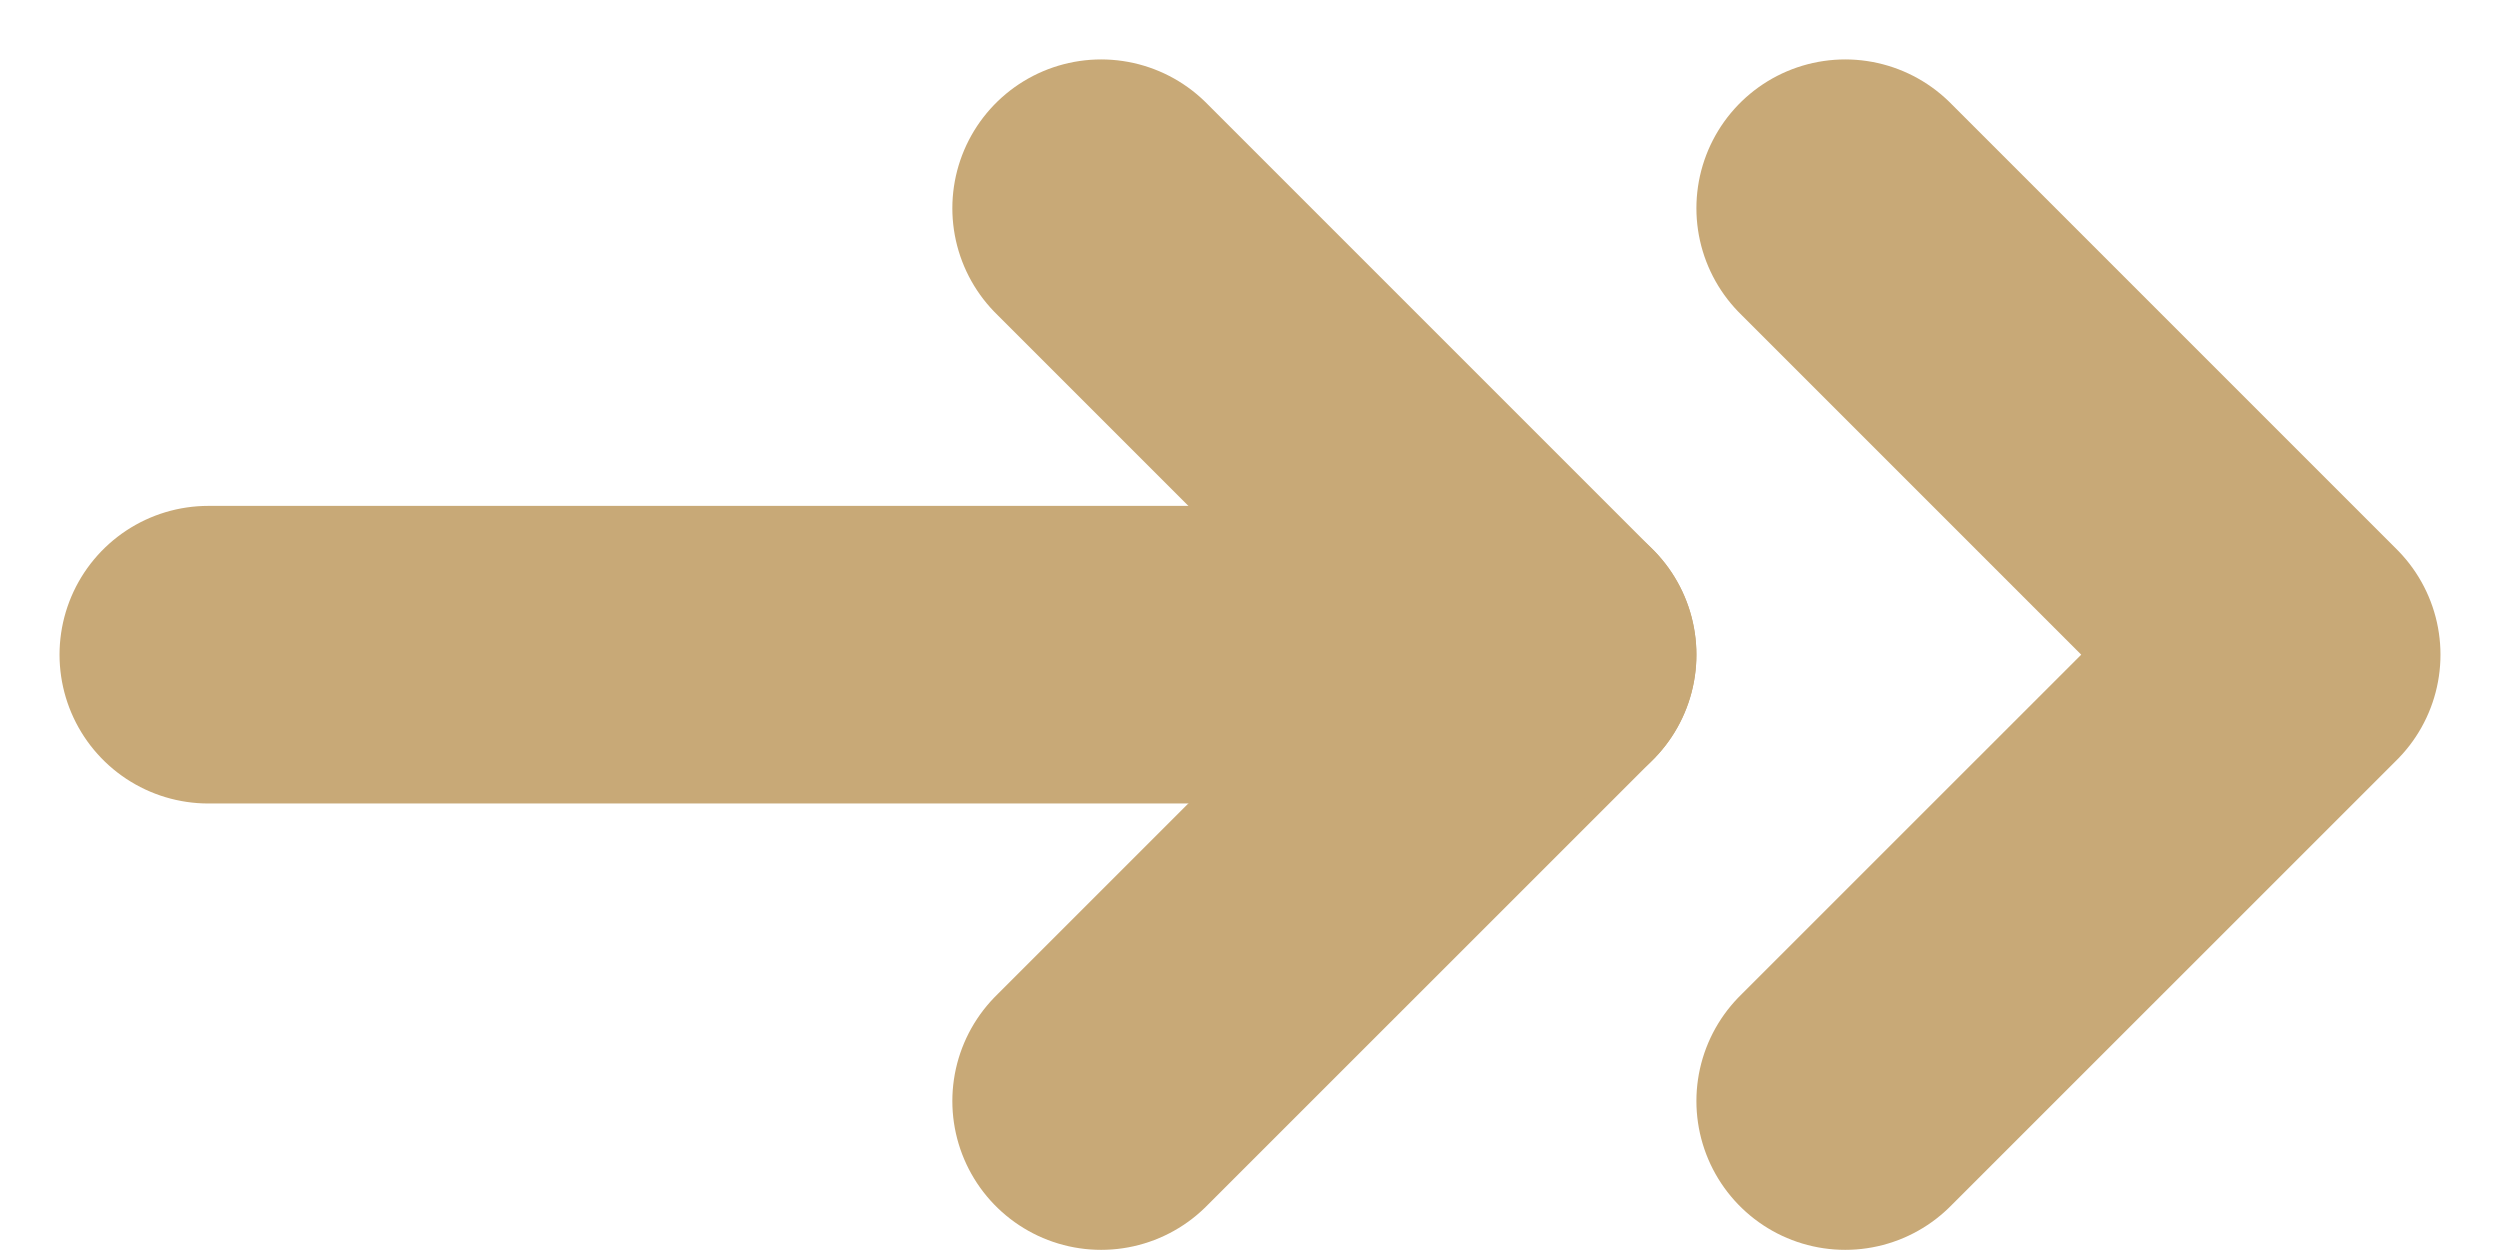
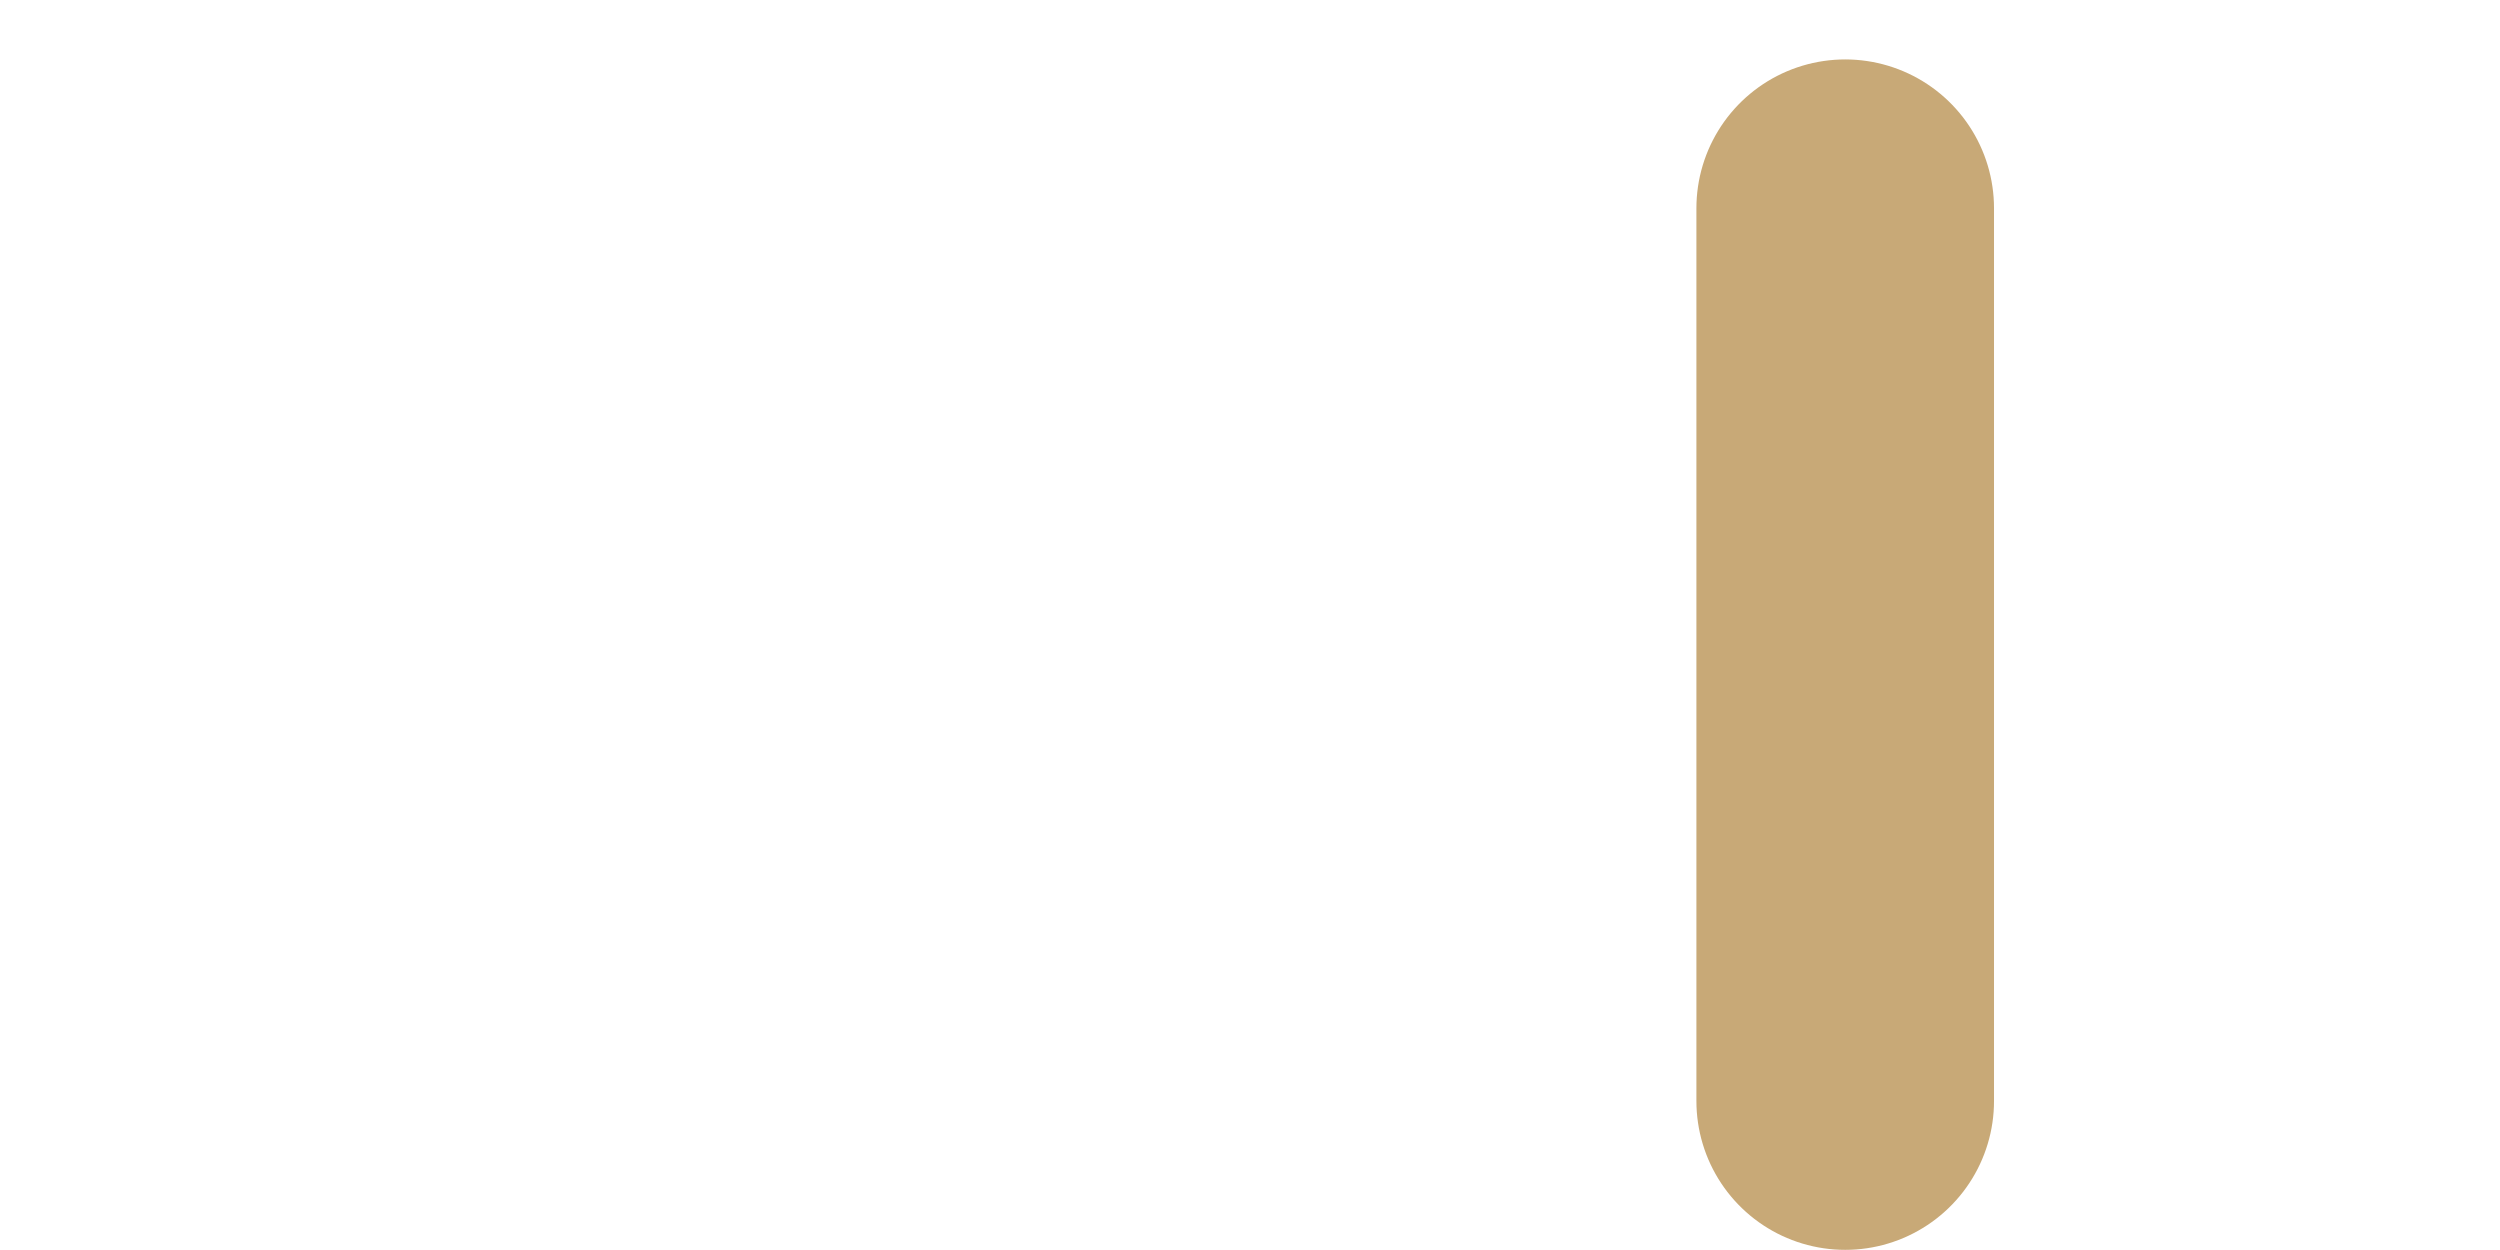
<svg xmlns="http://www.w3.org/2000/svg" width="24" height="12" viewBox="0 0 24 12" fill="none">
-   <path d="M17.714 1.999L22 6.285L17.714 10.57" stroke="#C8A977" stroke-width="2.857" stroke-linecap="round" stroke-linejoin="round" />
-   <path d="M10.571 1.999L14.857 6.285L10.571 10.57" stroke="#C8A977" stroke-width="2.857" stroke-linecap="round" stroke-linejoin="round" />
-   <path d="M14.857 6.285H2" stroke="#C8A977" stroke-width="2.857" stroke-linecap="round" stroke-linejoin="round" />
+   <path d="M17.714 1.999L17.714 10.57" stroke="#C8A977" stroke-width="2.857" stroke-linecap="round" stroke-linejoin="round" />
</svg>